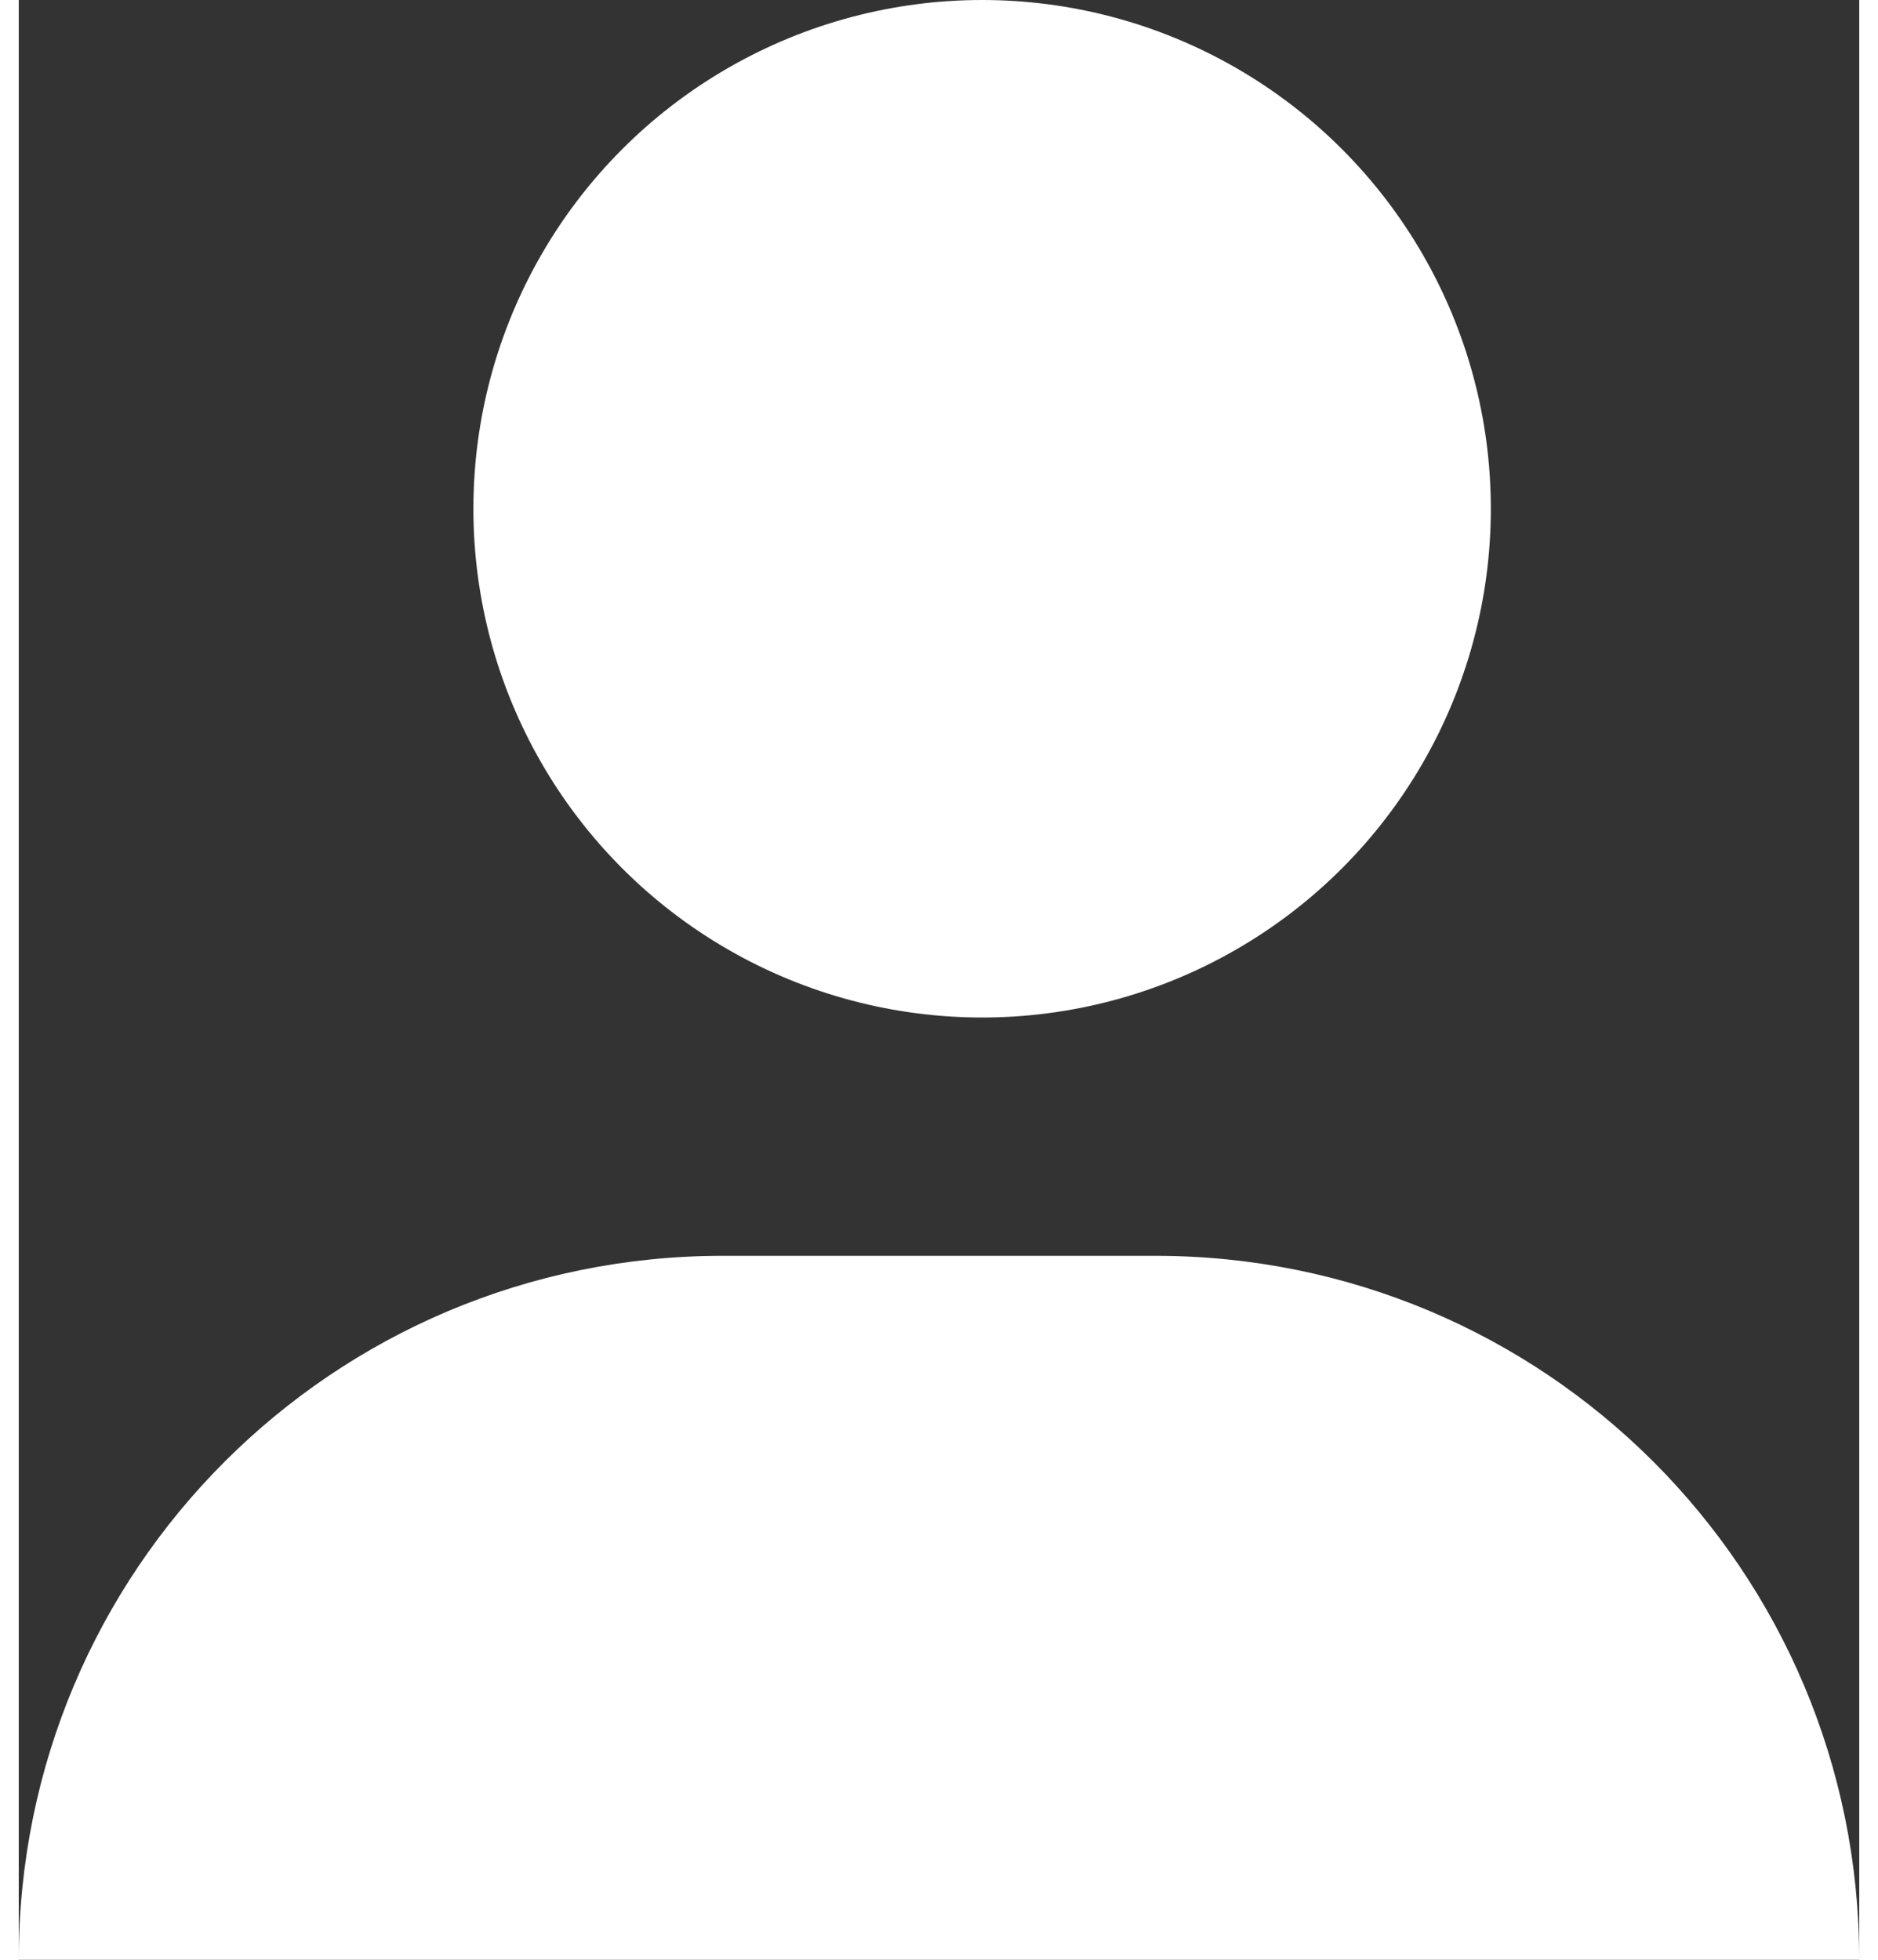
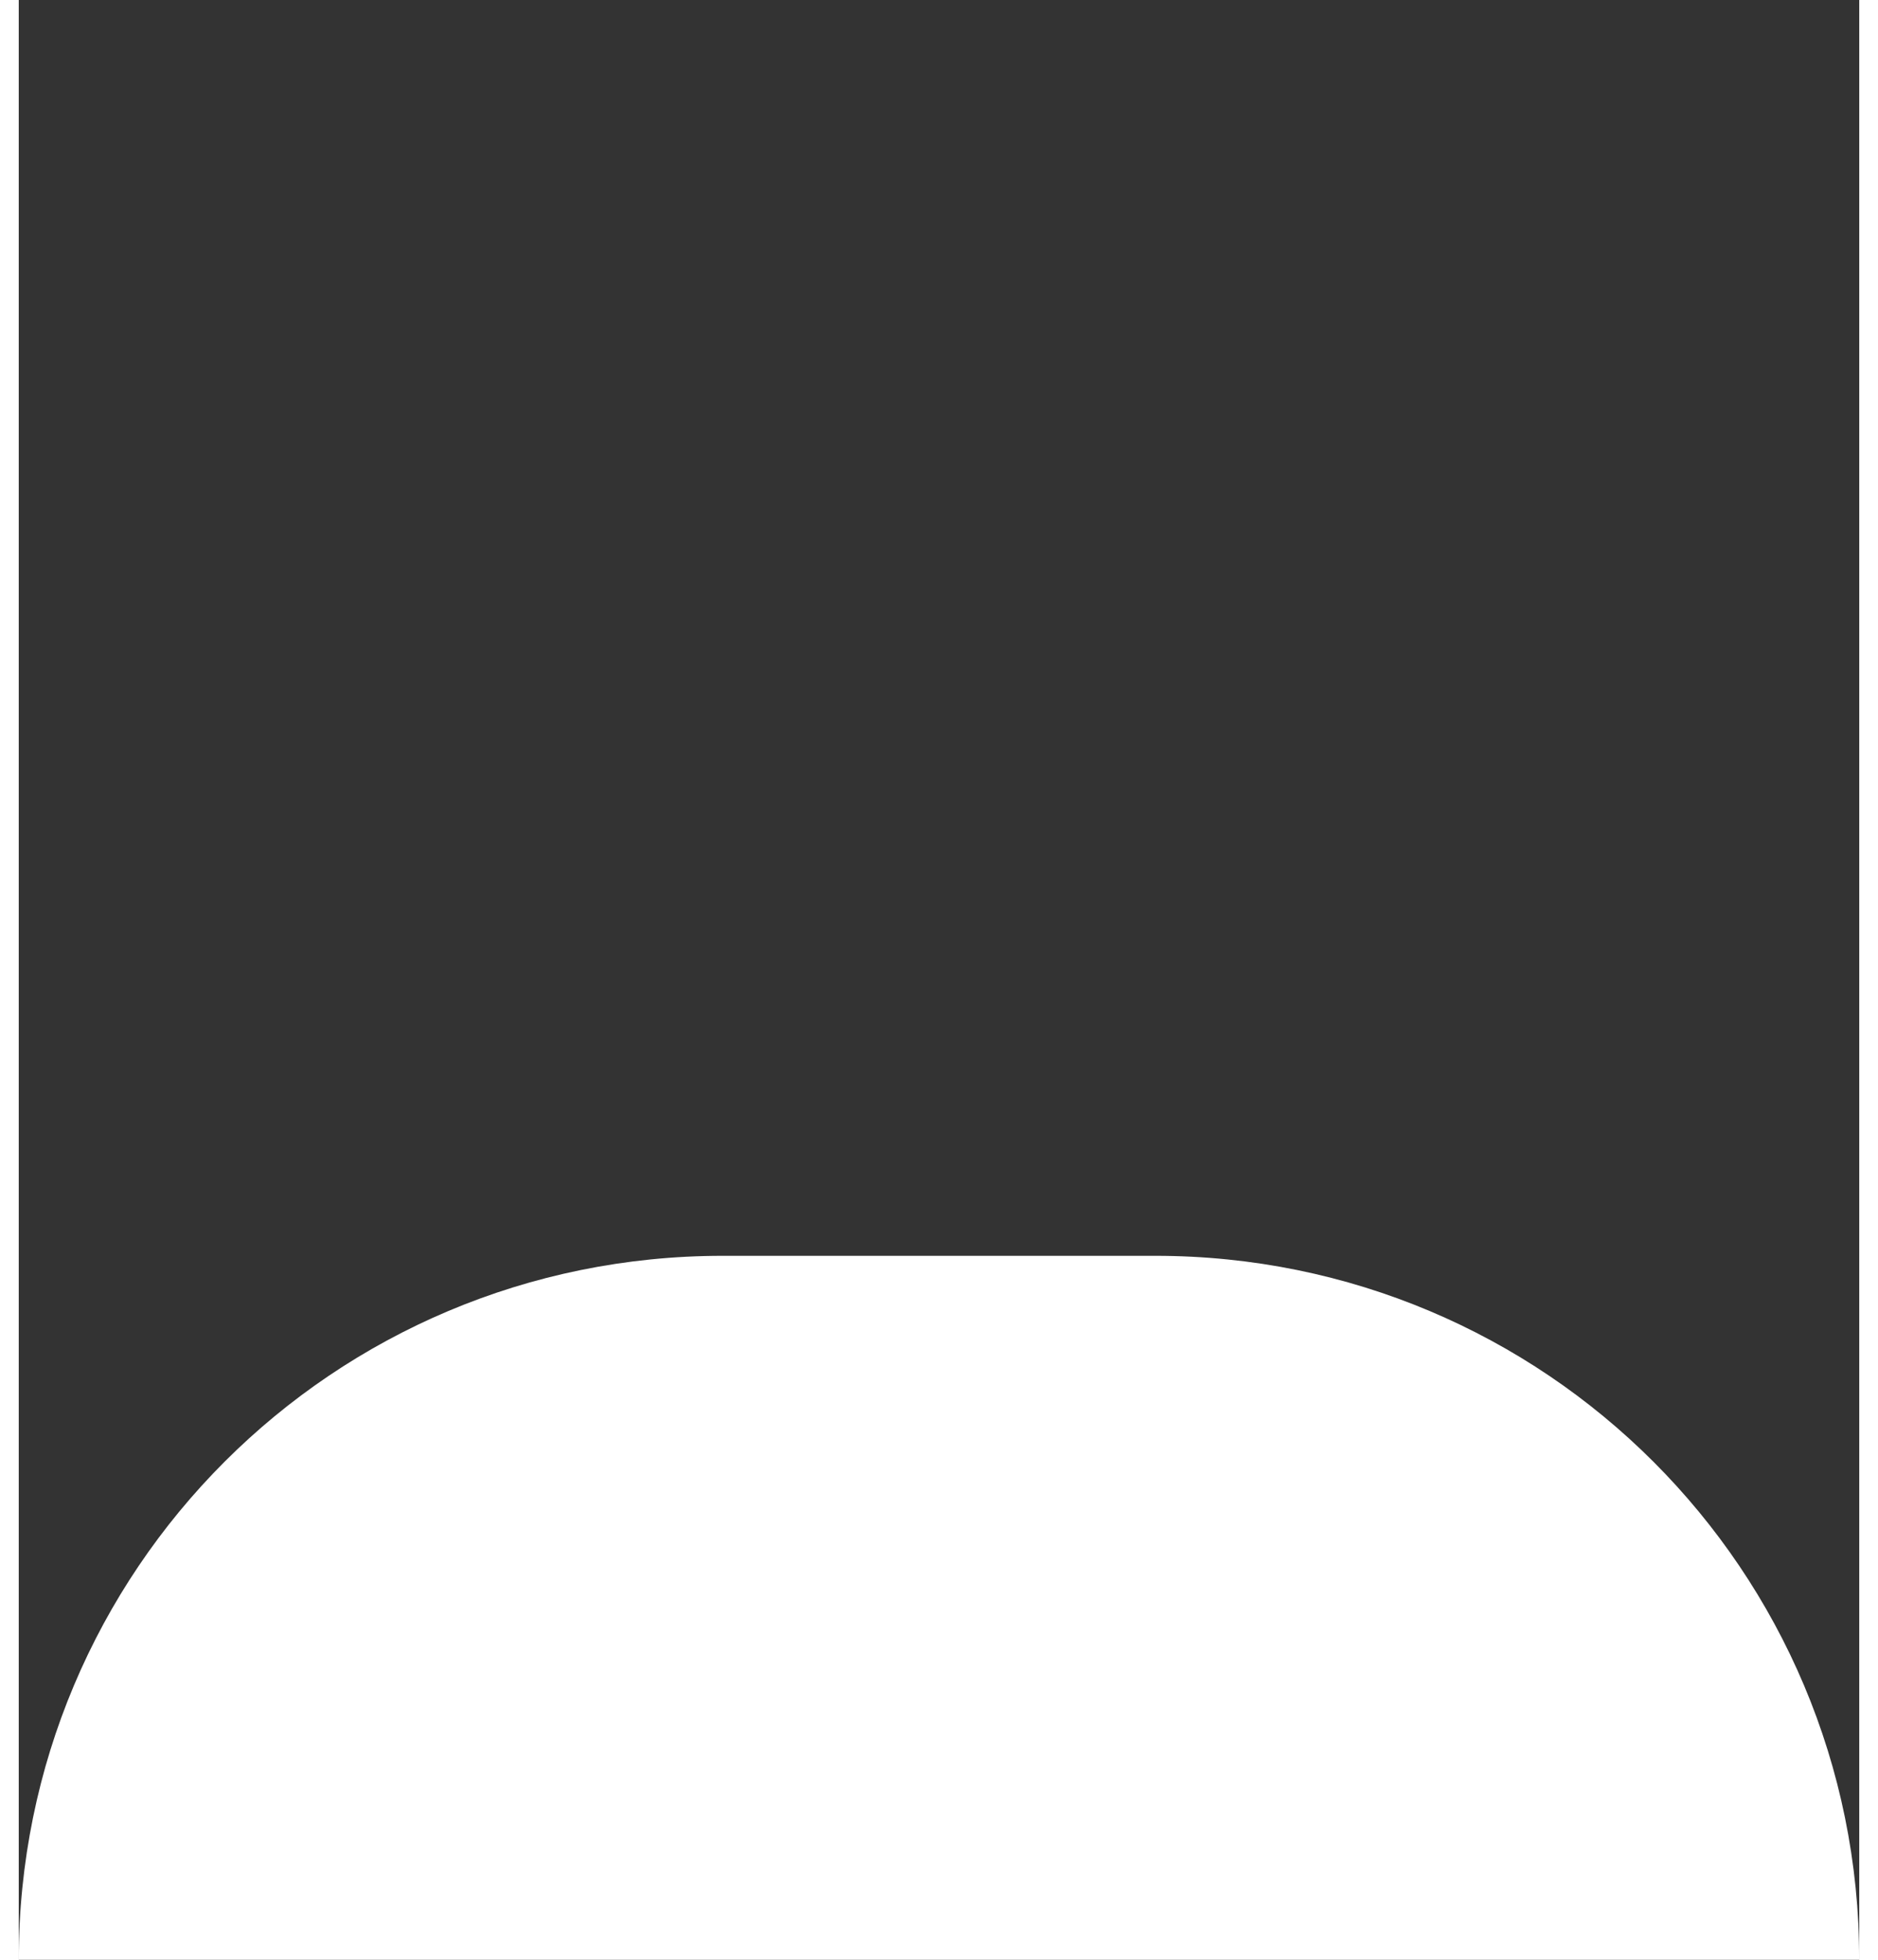
<svg xmlns="http://www.w3.org/2000/svg" version="1.1" id="Ebene_1" x="0px" y="0px" viewBox="0 0 23.48 25" style="enable-background:new 0 0 23.48 25;" xml:space="preserve" width="23" height="24">
  <rect x="0" y="0" width="23.48" height="25" fill="#333333" stroke="none" />
  <style type="text/css">
	.st0{fill:#FFFFFF;}
</style>
  <g>
-     <circle class="st0" cx="12.29" cy="6.49" r="6.49" />
    <path class="st0" d="M23.48,25L23.48,25c0-4.97-4.01-8.98-8.98-8.98H8.98C4.01,16.02,0,20.03,0,25l0,0H23.48z" />
  </g>
</svg>